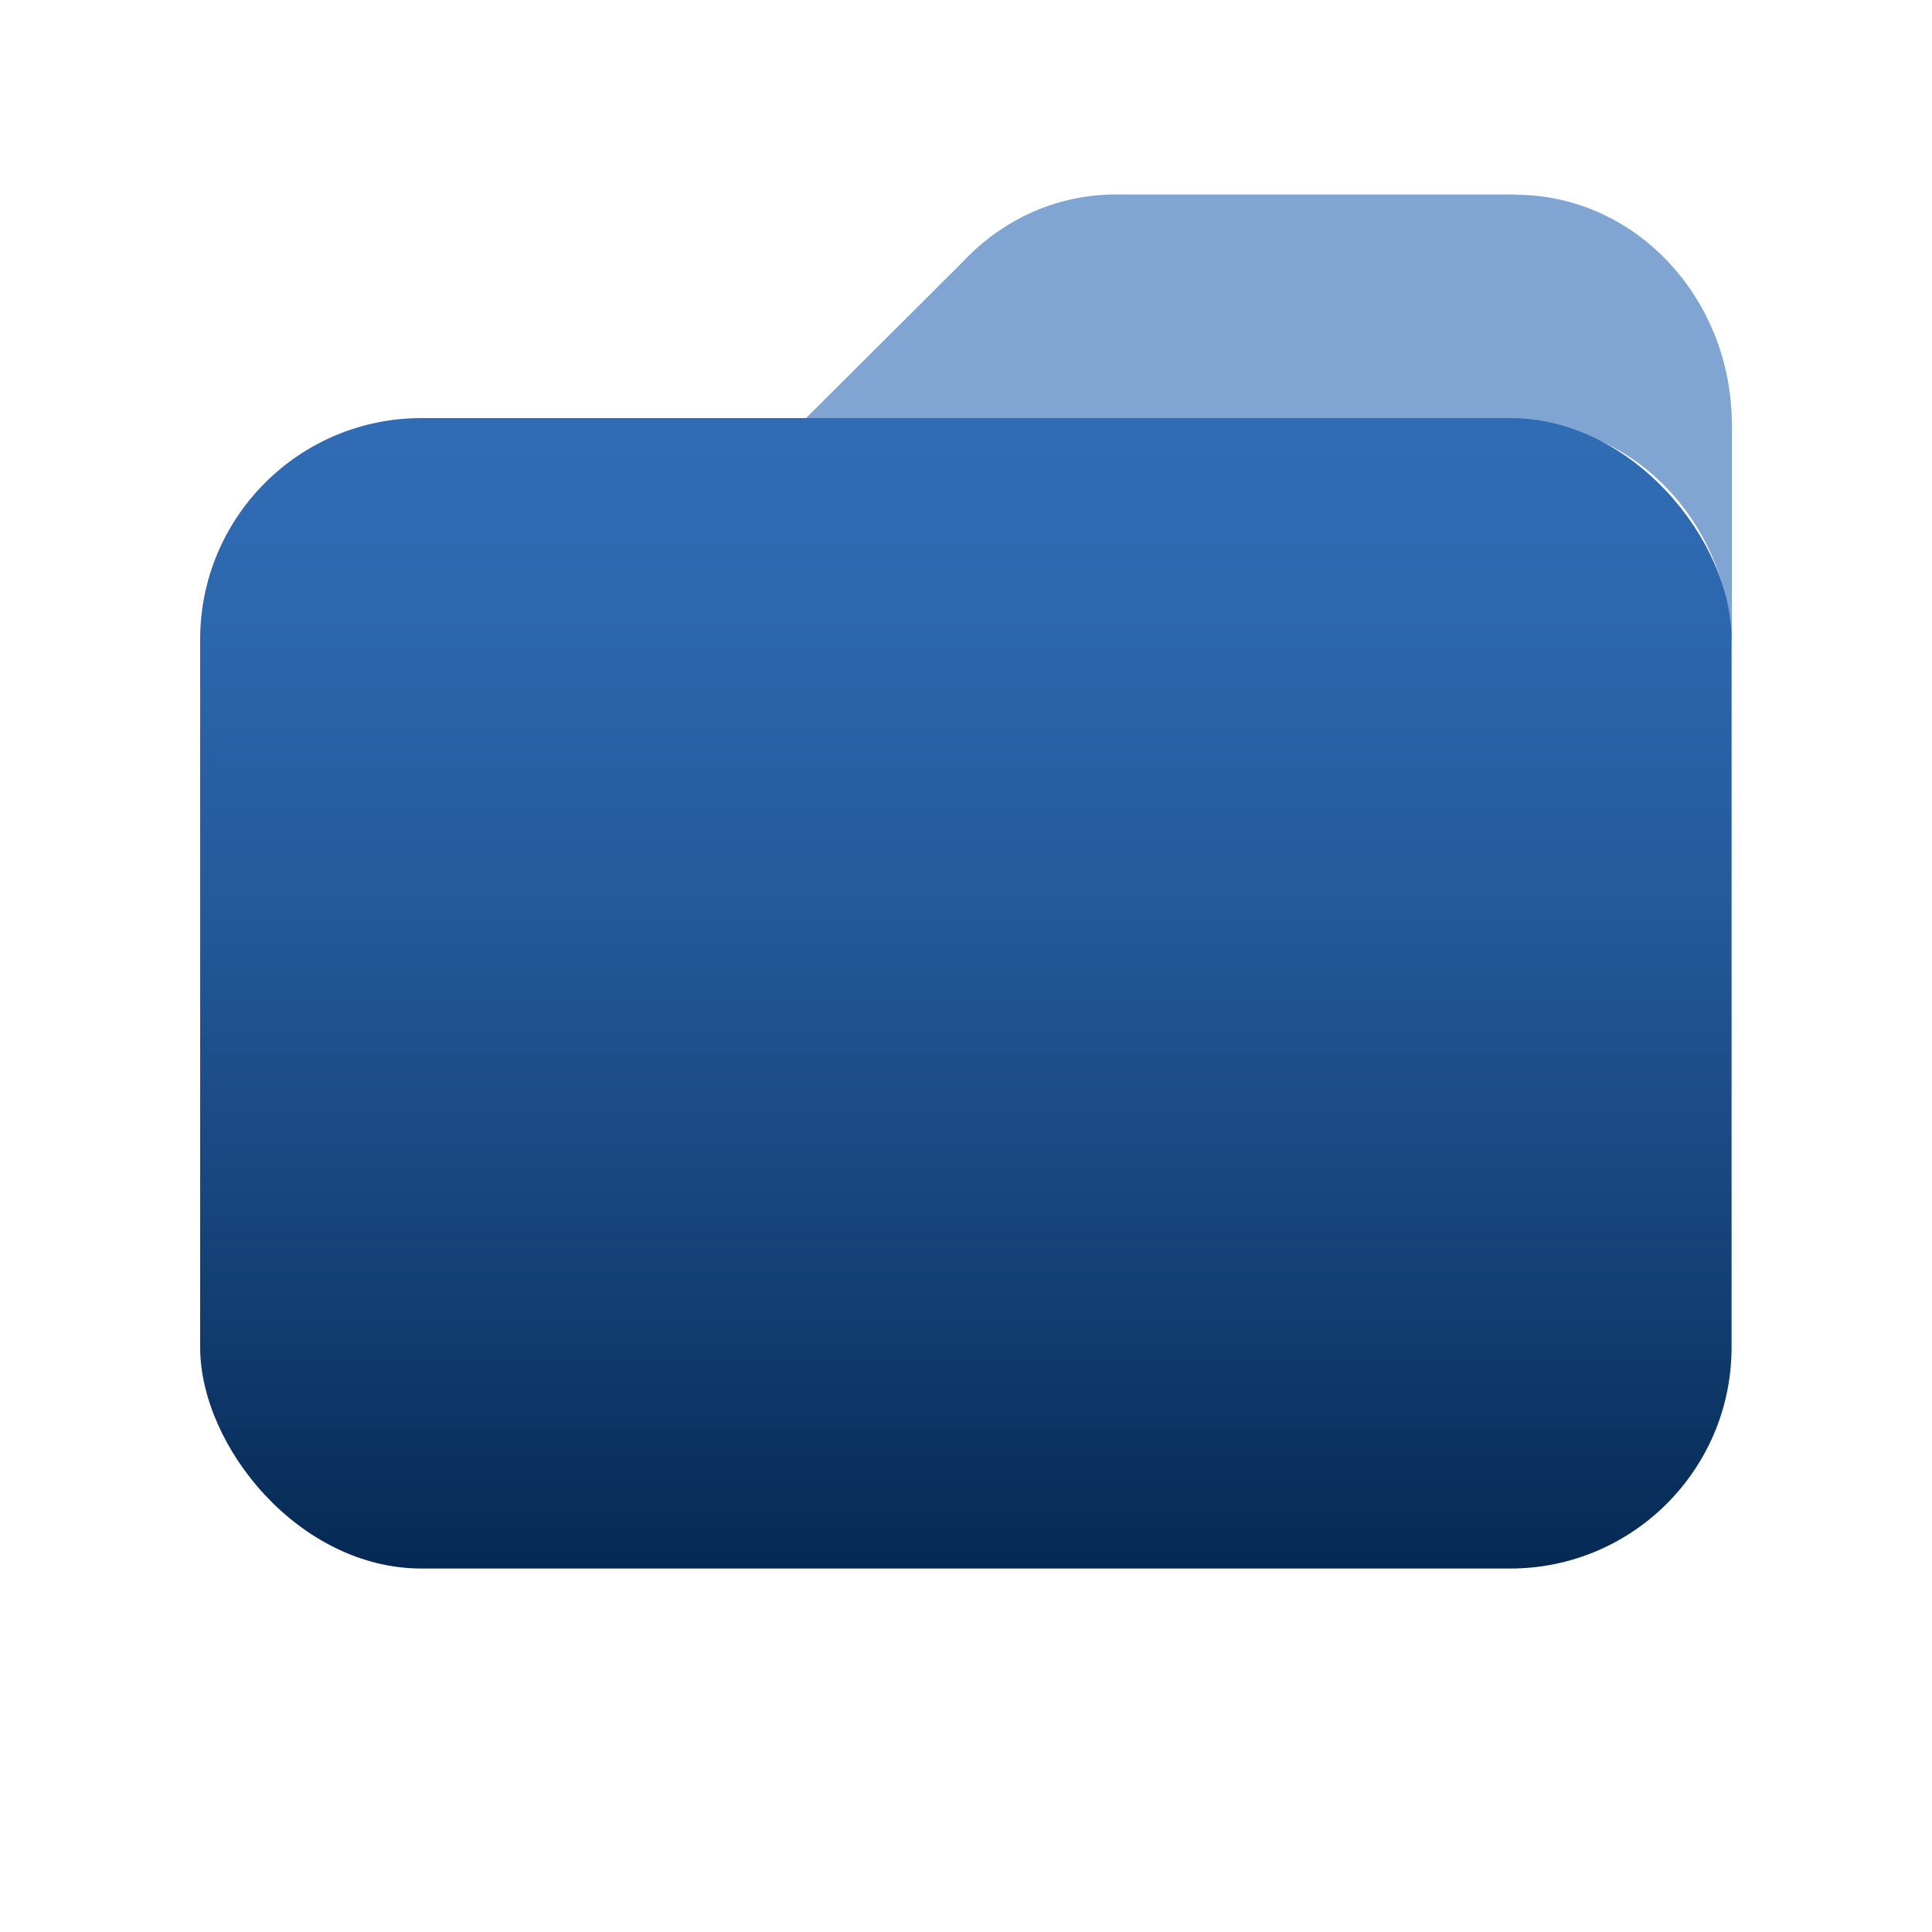
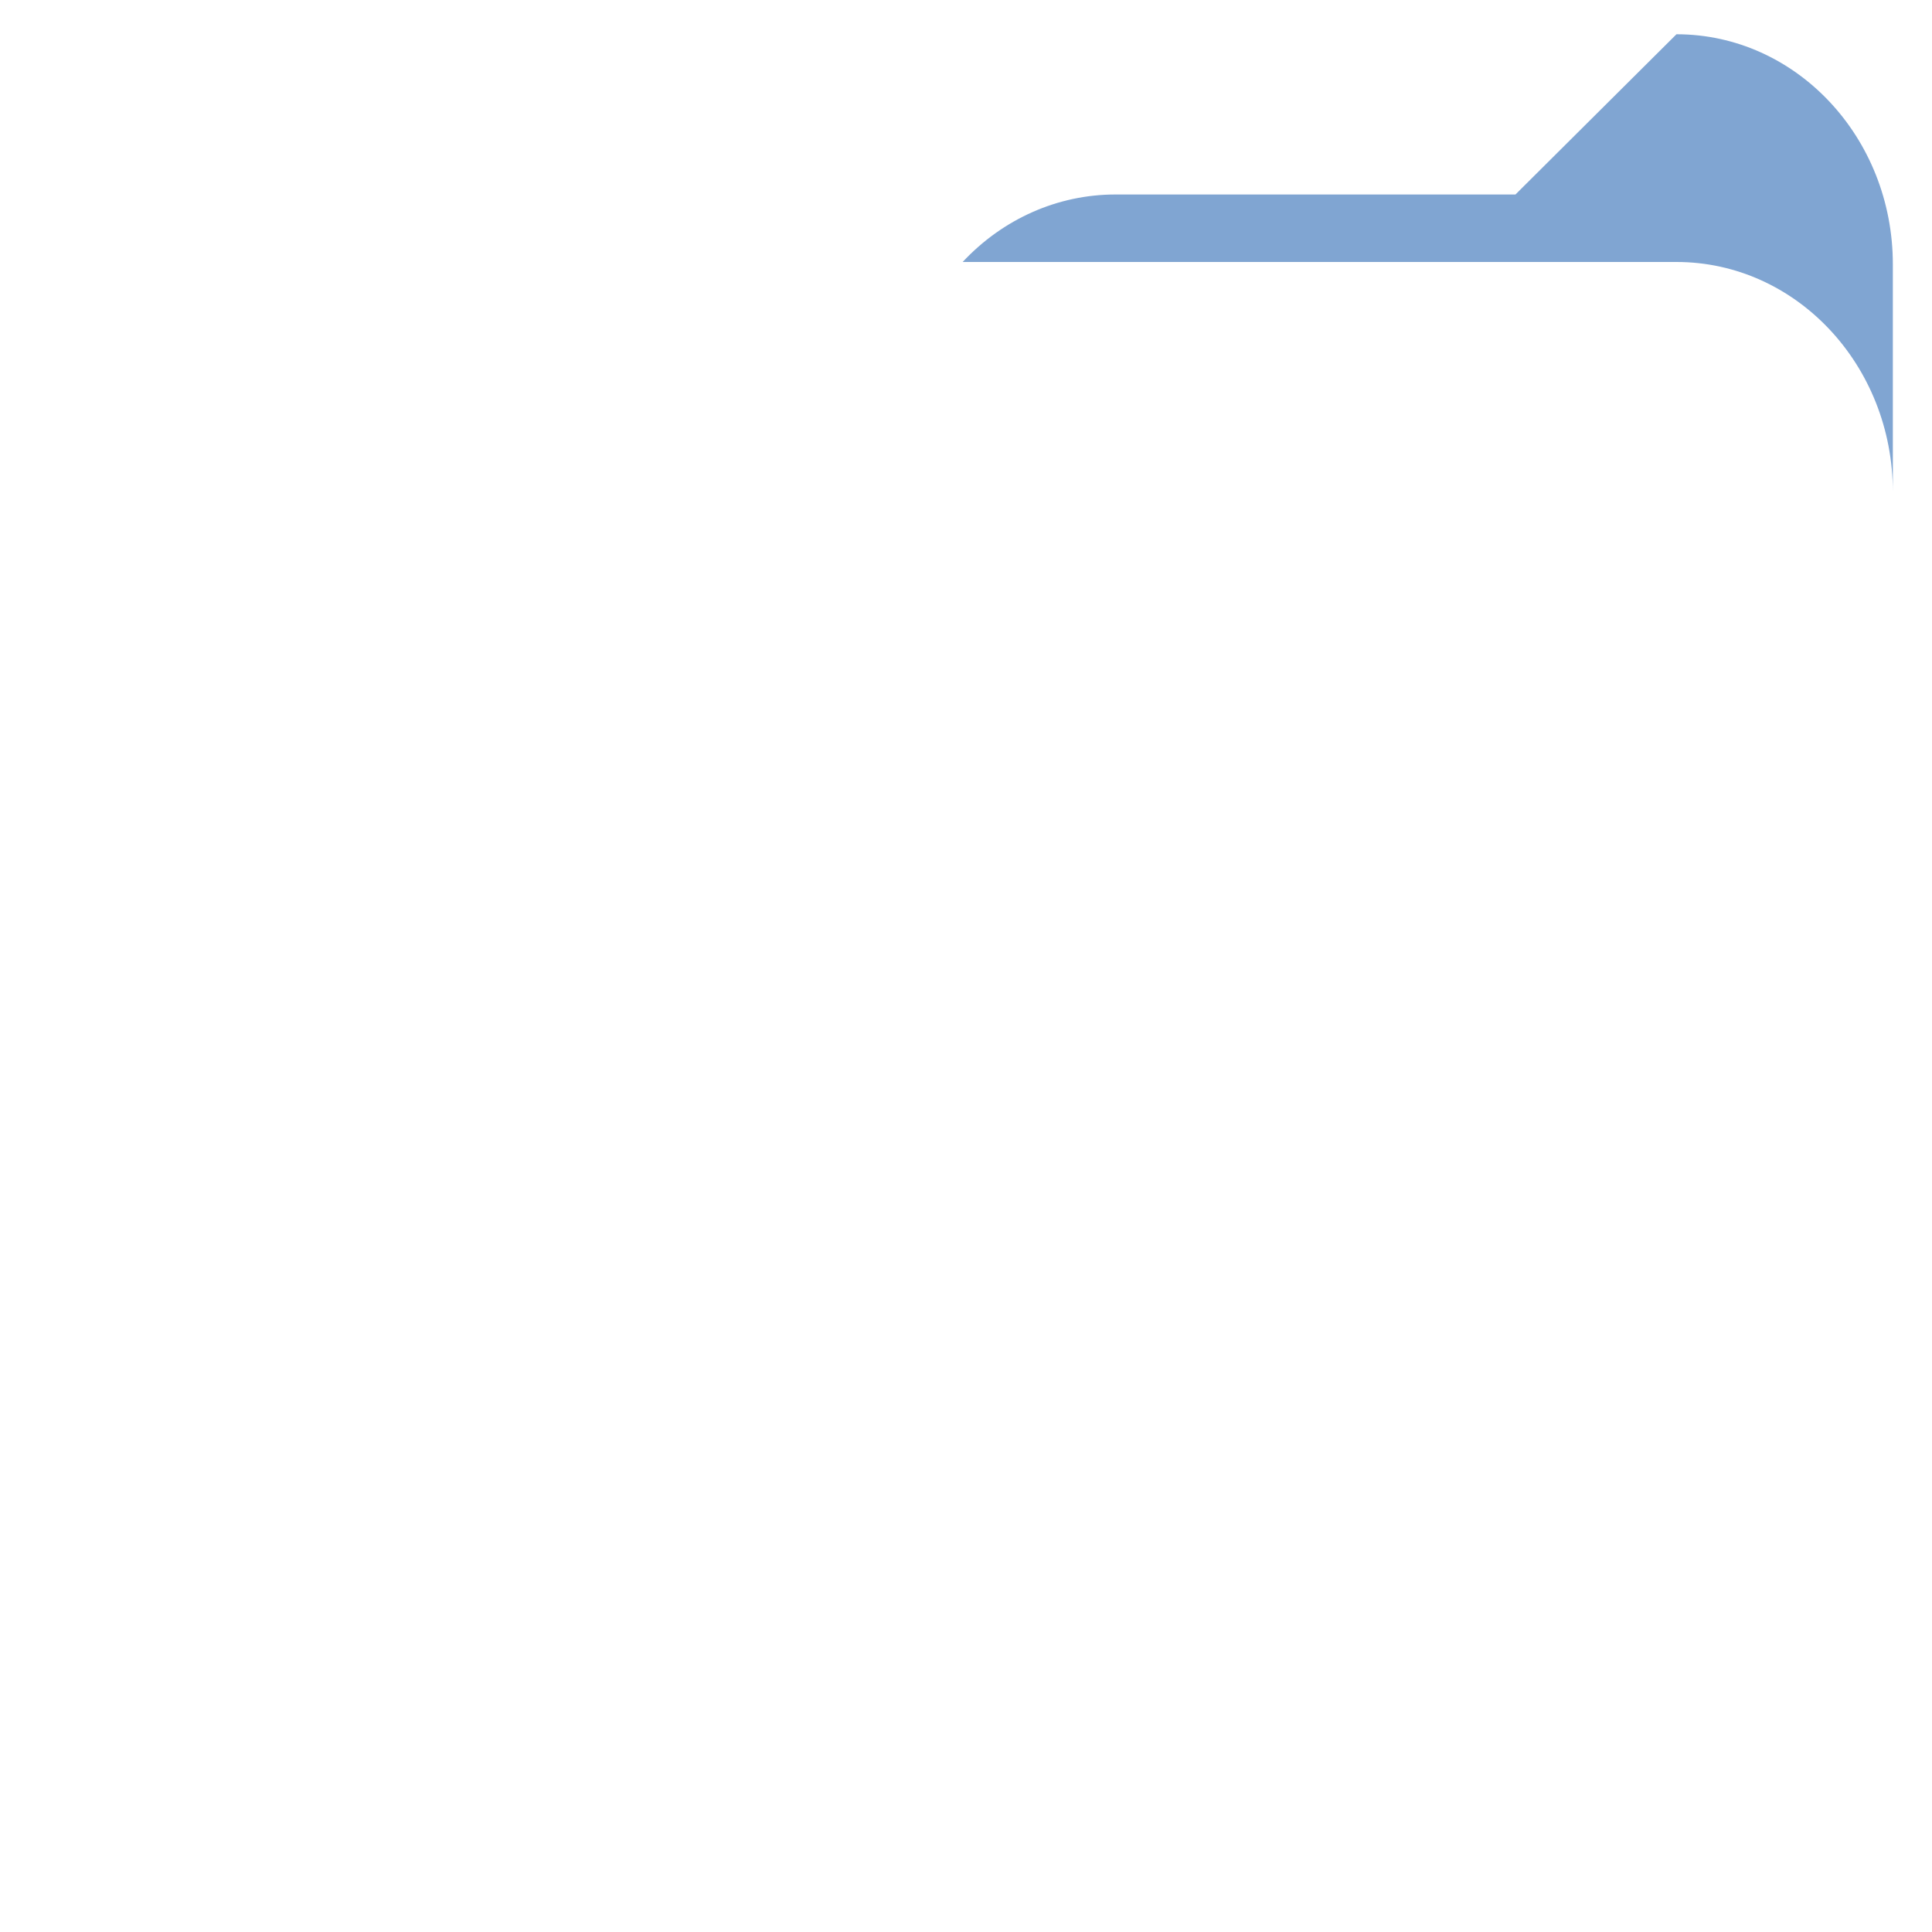
<svg xmlns="http://www.w3.org/2000/svg" id="Layer_1" data-name="Layer 1" viewBox="0 0 75 75">
  <defs>
    <style>
      .cls-1 {
        fill: #306cb5;
      }

      .cls-2 {
        fill: url(#linear-gradient);
      }

      .cls-3 {
        opacity: .61;
      }
    </style>
    <linearGradient id="linear-gradient" x1="37.5" y1="60.89" x2="37.5" y2="16.23" gradientUnits="userSpaceOnUse">
      <stop offset="0" stop-color="#052953" />
      <stop offset="0" stop-color="#052954" />
      <stop offset=".32" stop-color="#17467d" />
      <stop offset=".59" stop-color="#255a9c" />
      <stop offset=".83" stop-color="#2d67ae" />
      <stop offset="1" stop-color="#306cb5" />
    </linearGradient>
  </defs>
  <g class="cls-3">
-     <path class="cls-1" d="M58.83,7.55h-15.53c-2.23,0-4.36,.94-5.93,2.62l-6.25,6.23h27.71c4.64,0,8.4,4,8.4,8.93v-8.84c0-4.93-3.76-8.93-8.4-8.93Z" />
+     <path class="cls-1" d="M58.83,7.55h-15.53c-2.23,0-4.36,.94-5.93,2.62h27.71c4.64,0,8.4,4,8.4,8.93v-8.84c0-4.93-3.76-8.93-8.4-8.93Z" />
  </g>
-   <rect class="cls-2" x="7.77" y="16.23" width="59.45" height="44.66" rx="8.59" ry="8.59" />
</svg>